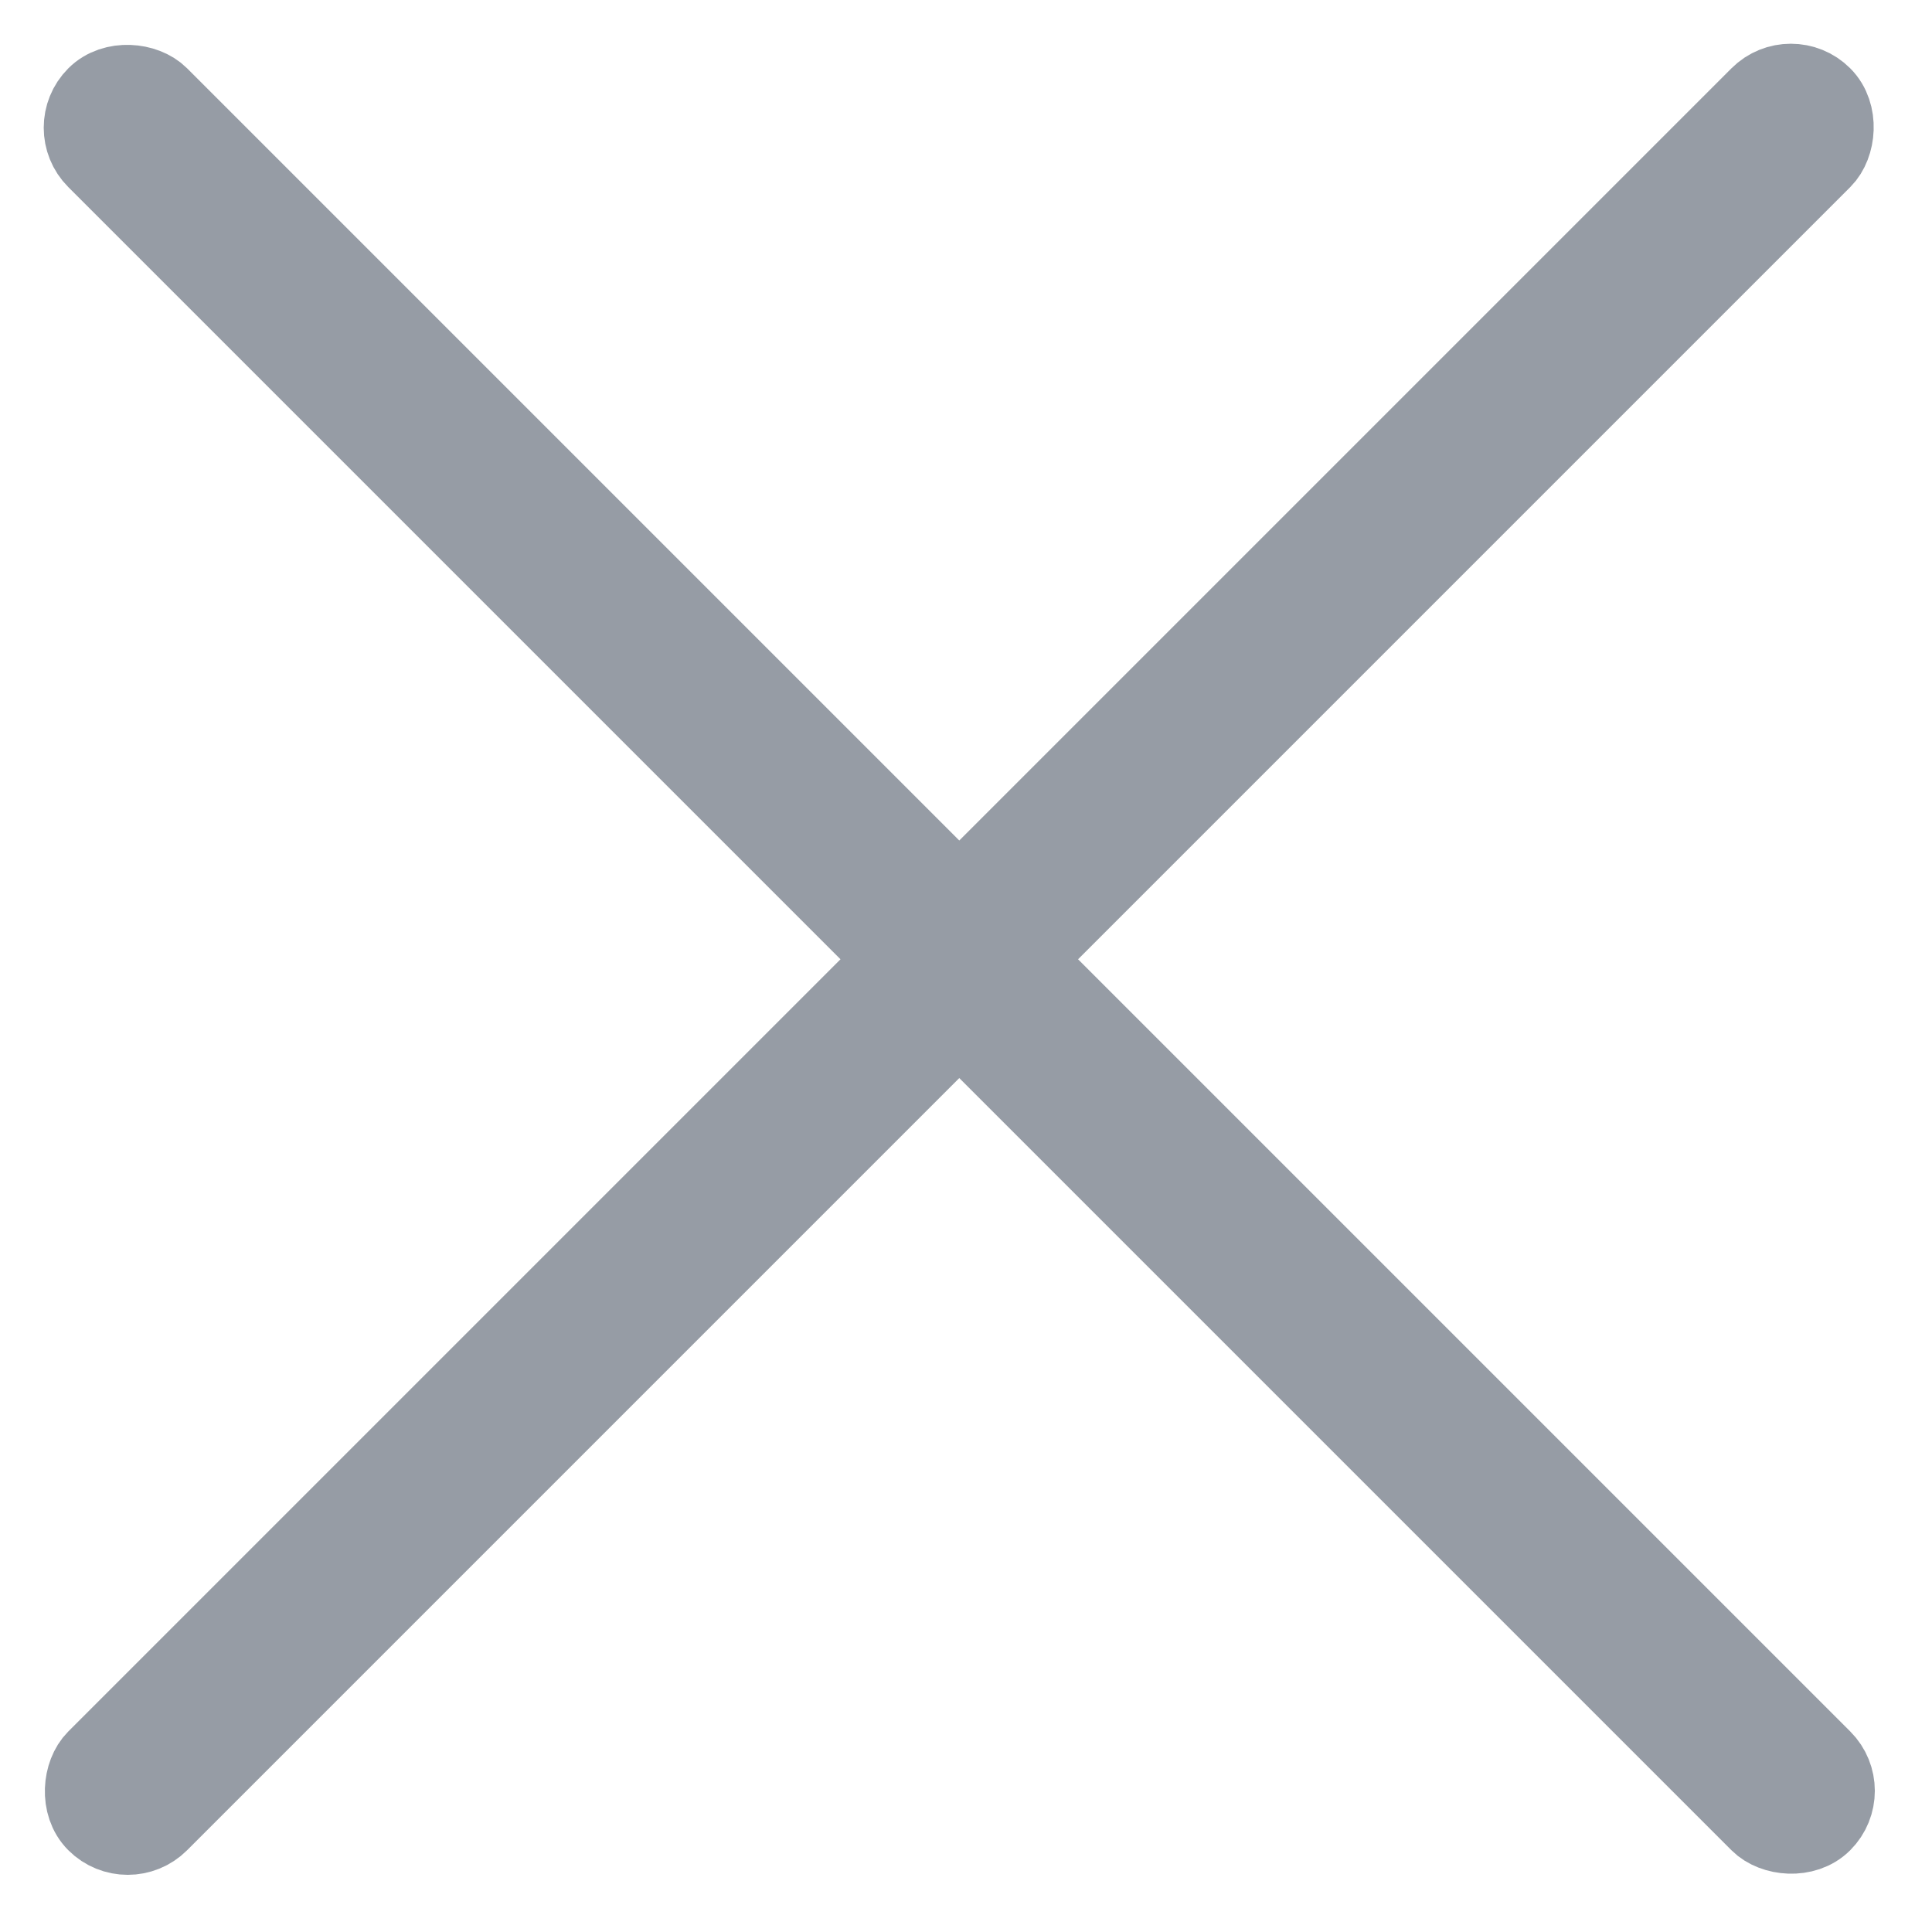
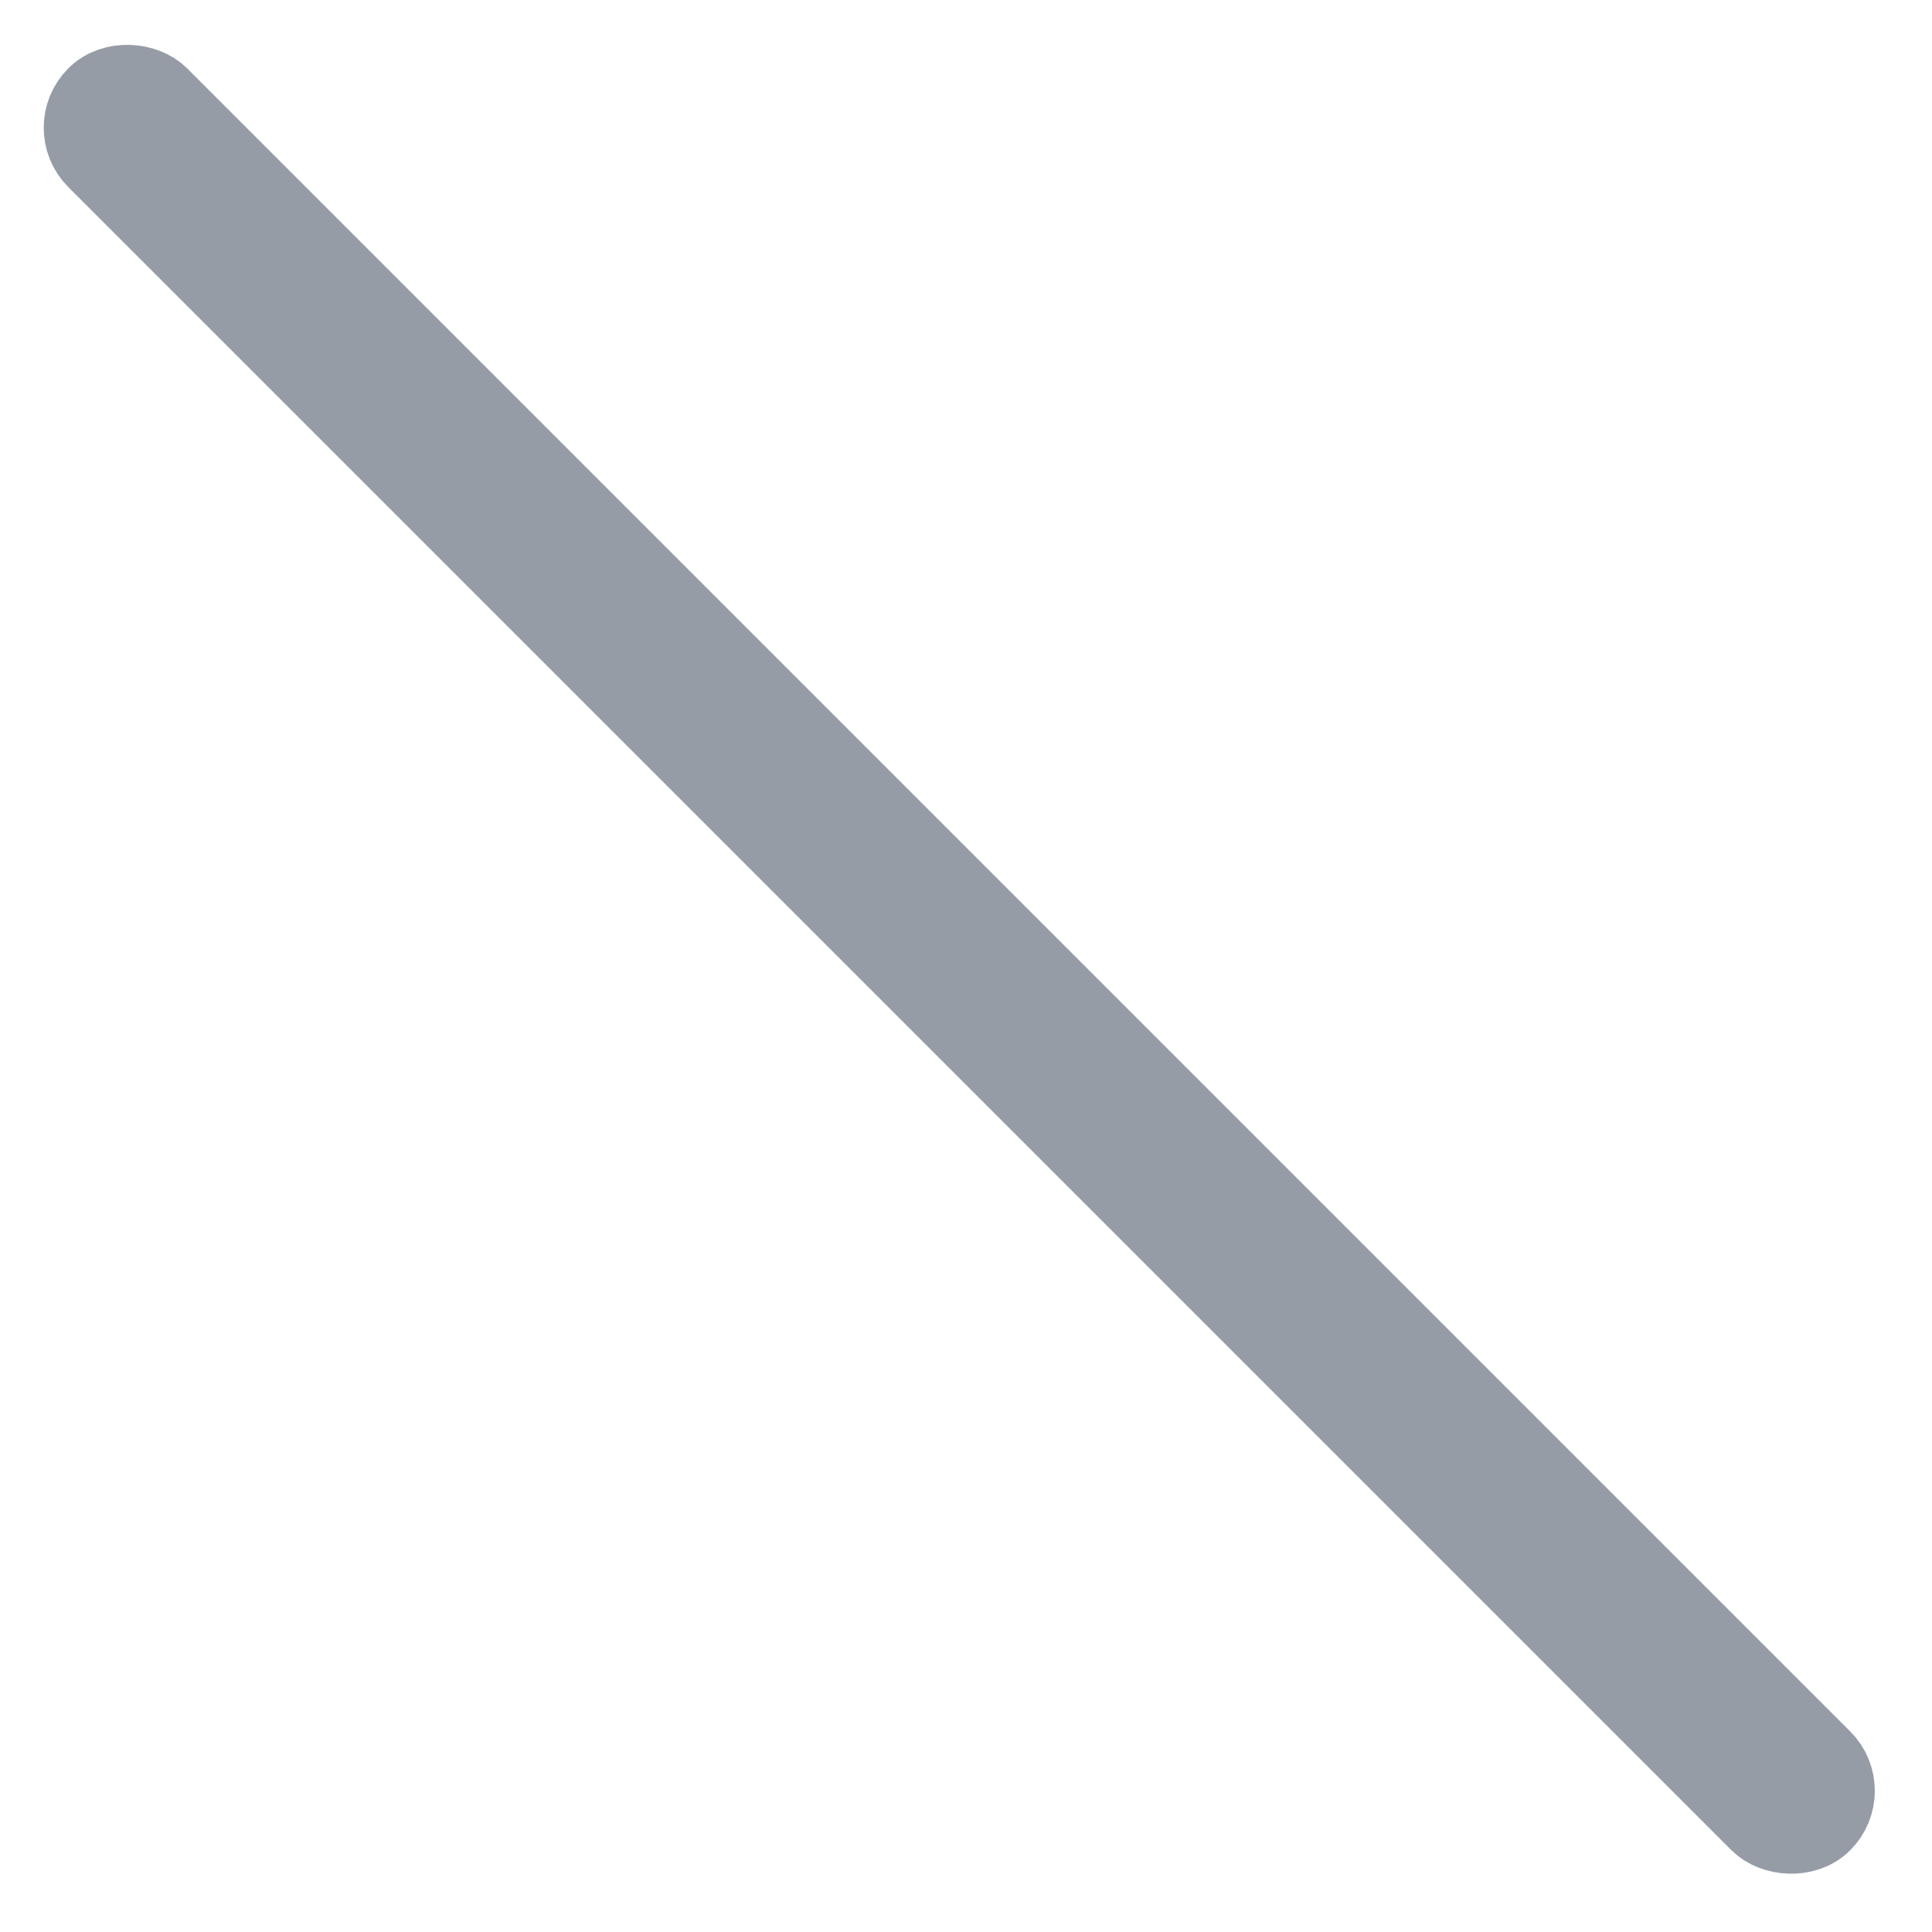
<svg xmlns="http://www.w3.org/2000/svg" width="23px" height="23px" viewBox="0 0 23 23" version="1.1">
  <title>Cross for Dropdown Search</title>
  <desc>Created with Sketch.</desc>
  <defs />
  <g id="8--Sign-up-(h)" stroke="none" stroke-width="1" fill="none" fill-rule="evenodd" transform="translate(-1083, -680)">
    <g id="Left-Section" transform="translate(158, 199)" stroke="#969CA5">
      <g id="Input-Fields" transform="translate(0, 362)">
        <g id="Name">
          <g id="Search-Dropdown" transform="translate(344, 90)">
            <g id="Group-3" transform="translate(592.42, 40.42) rotate(-360) translate(-592.42, -40.42) translate(570.42, 18.42)">
              <g id="Cross-for-Dropdown-Search" transform="translate(22, 22) rotate(-45) translate(-22, -22) translate(7, 7)">
                <rect id="Rectangle-8" x="14.5" y="0.5" width="1" height="29" rx="0.5" />
-                 <rect id="Rectangle-8" transform="translate(15, 15) rotate(-270) translate(-15, -15) " x="14.5" y="0.5" width="1" height="29" rx="0.5" />
              </g>
            </g>
          </g>
        </g>
      </g>
    </g>
  </g>
</svg>